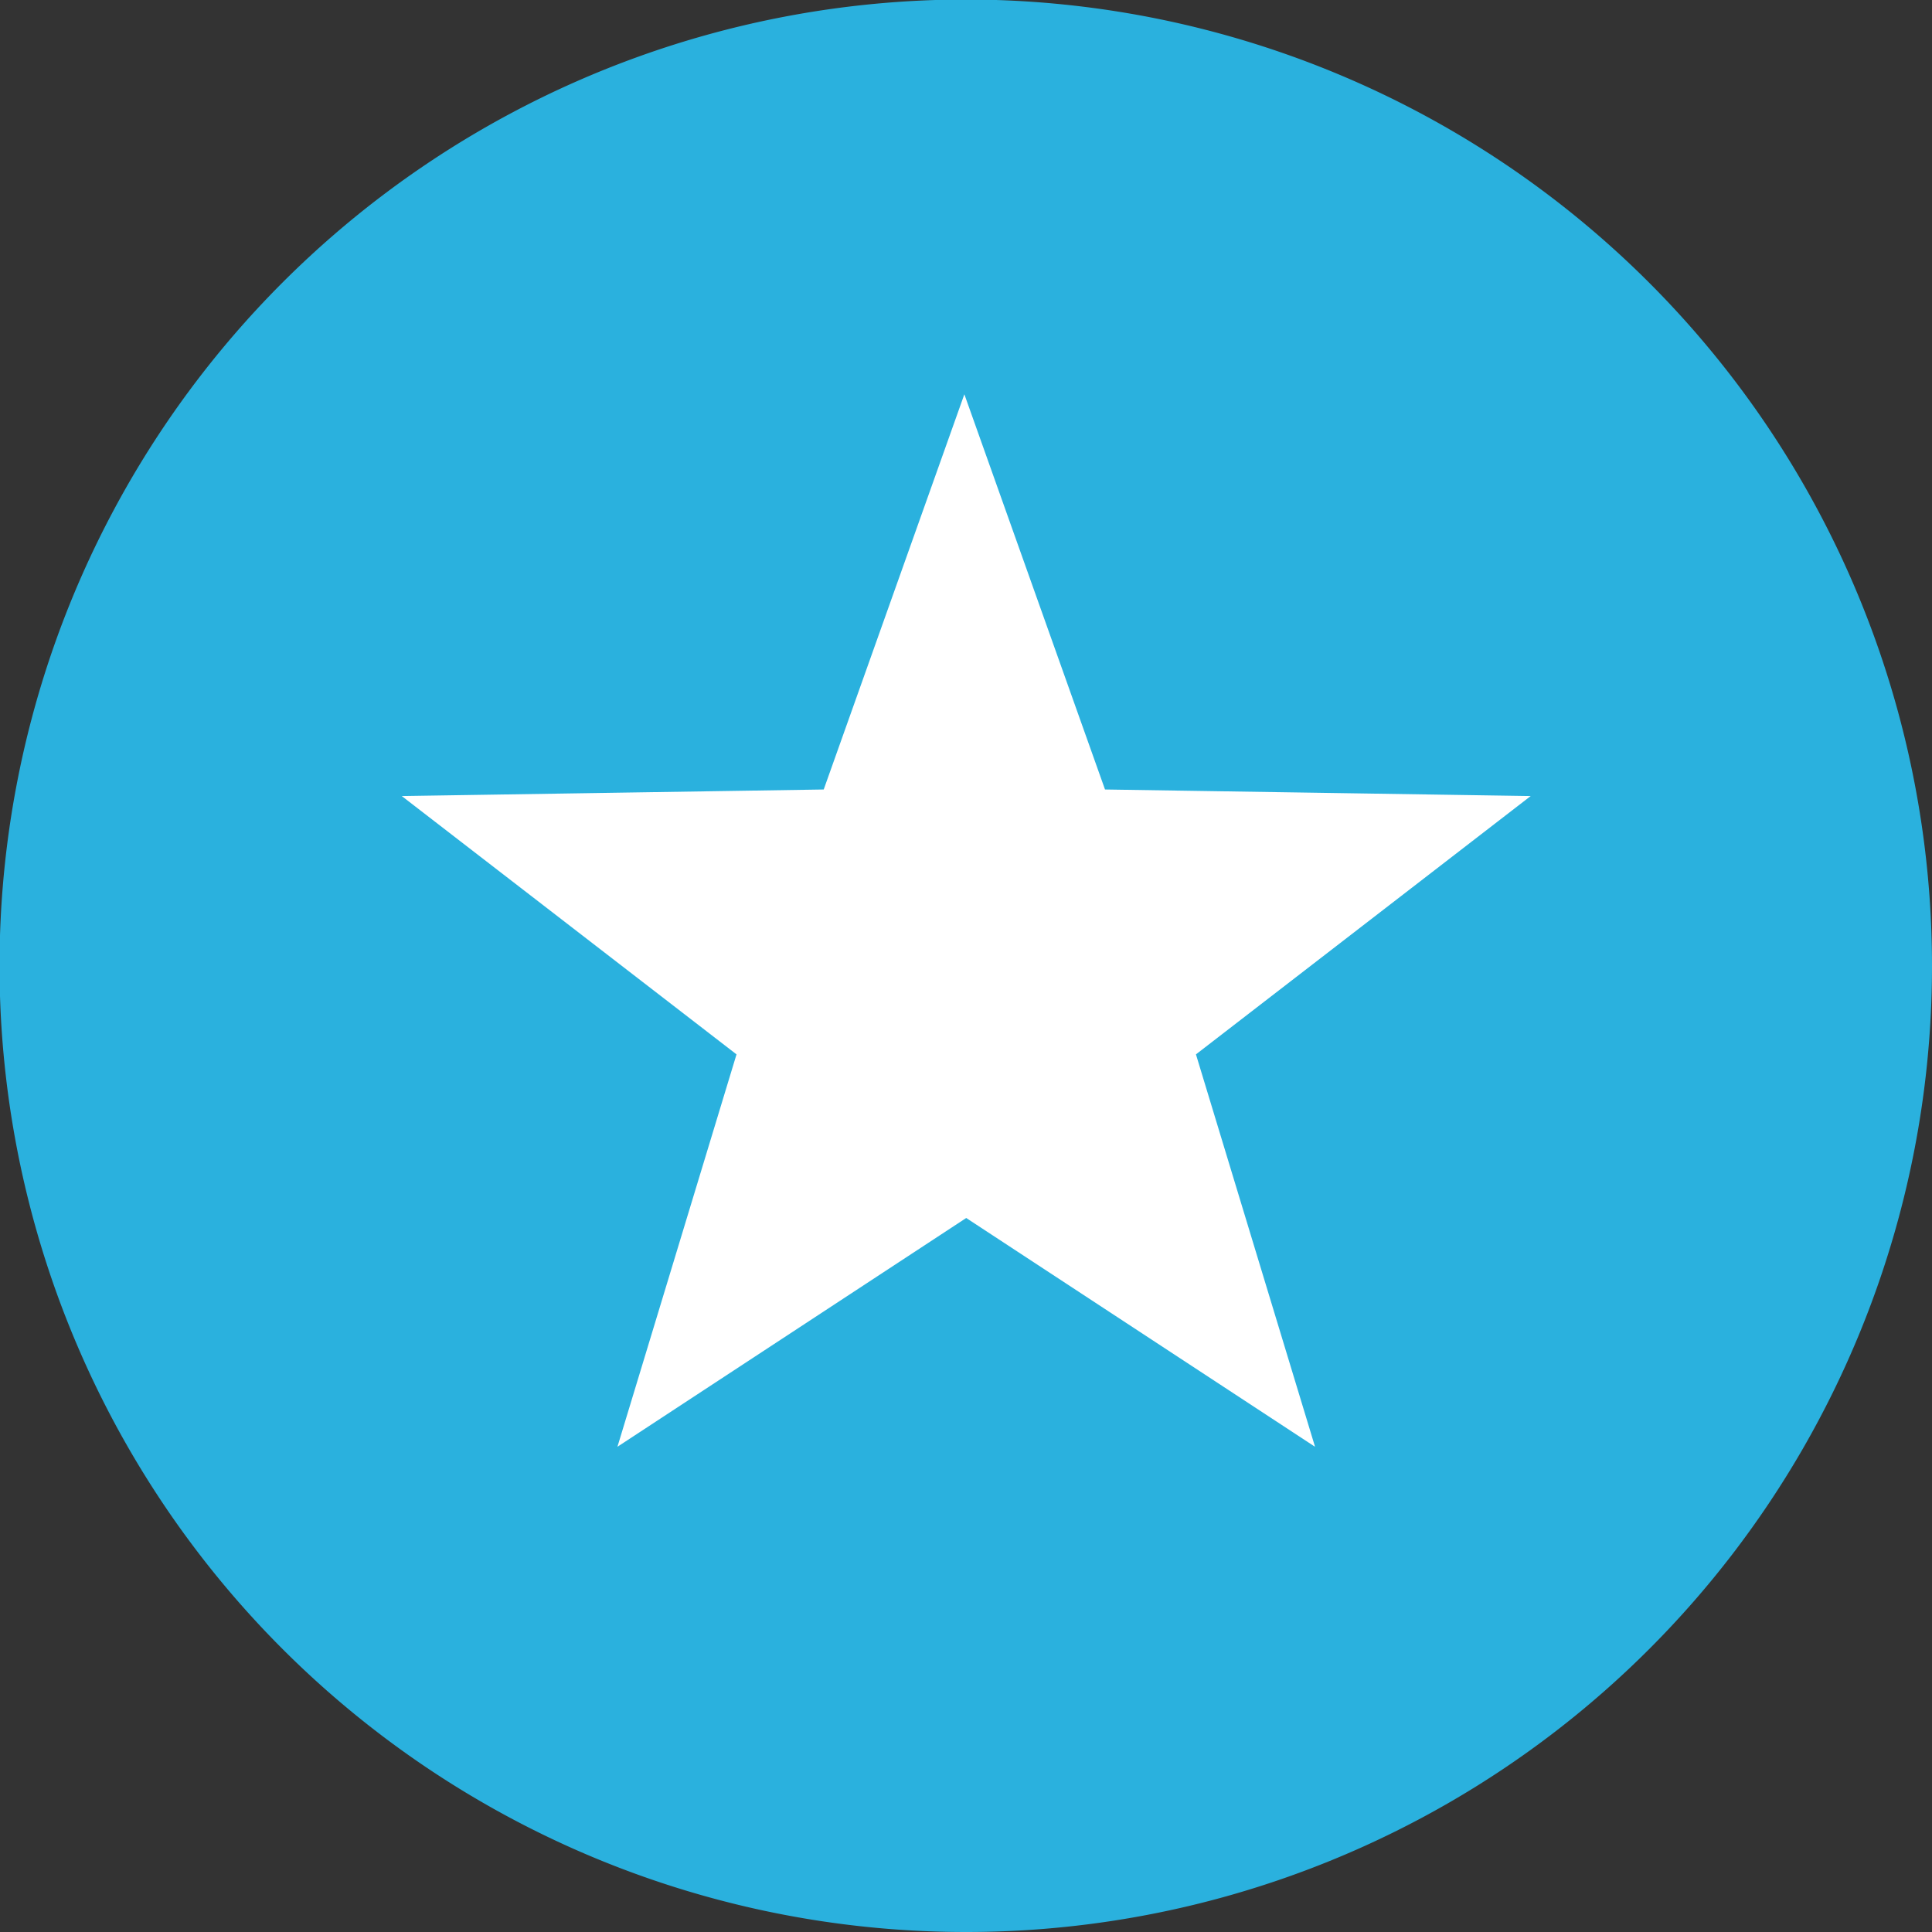
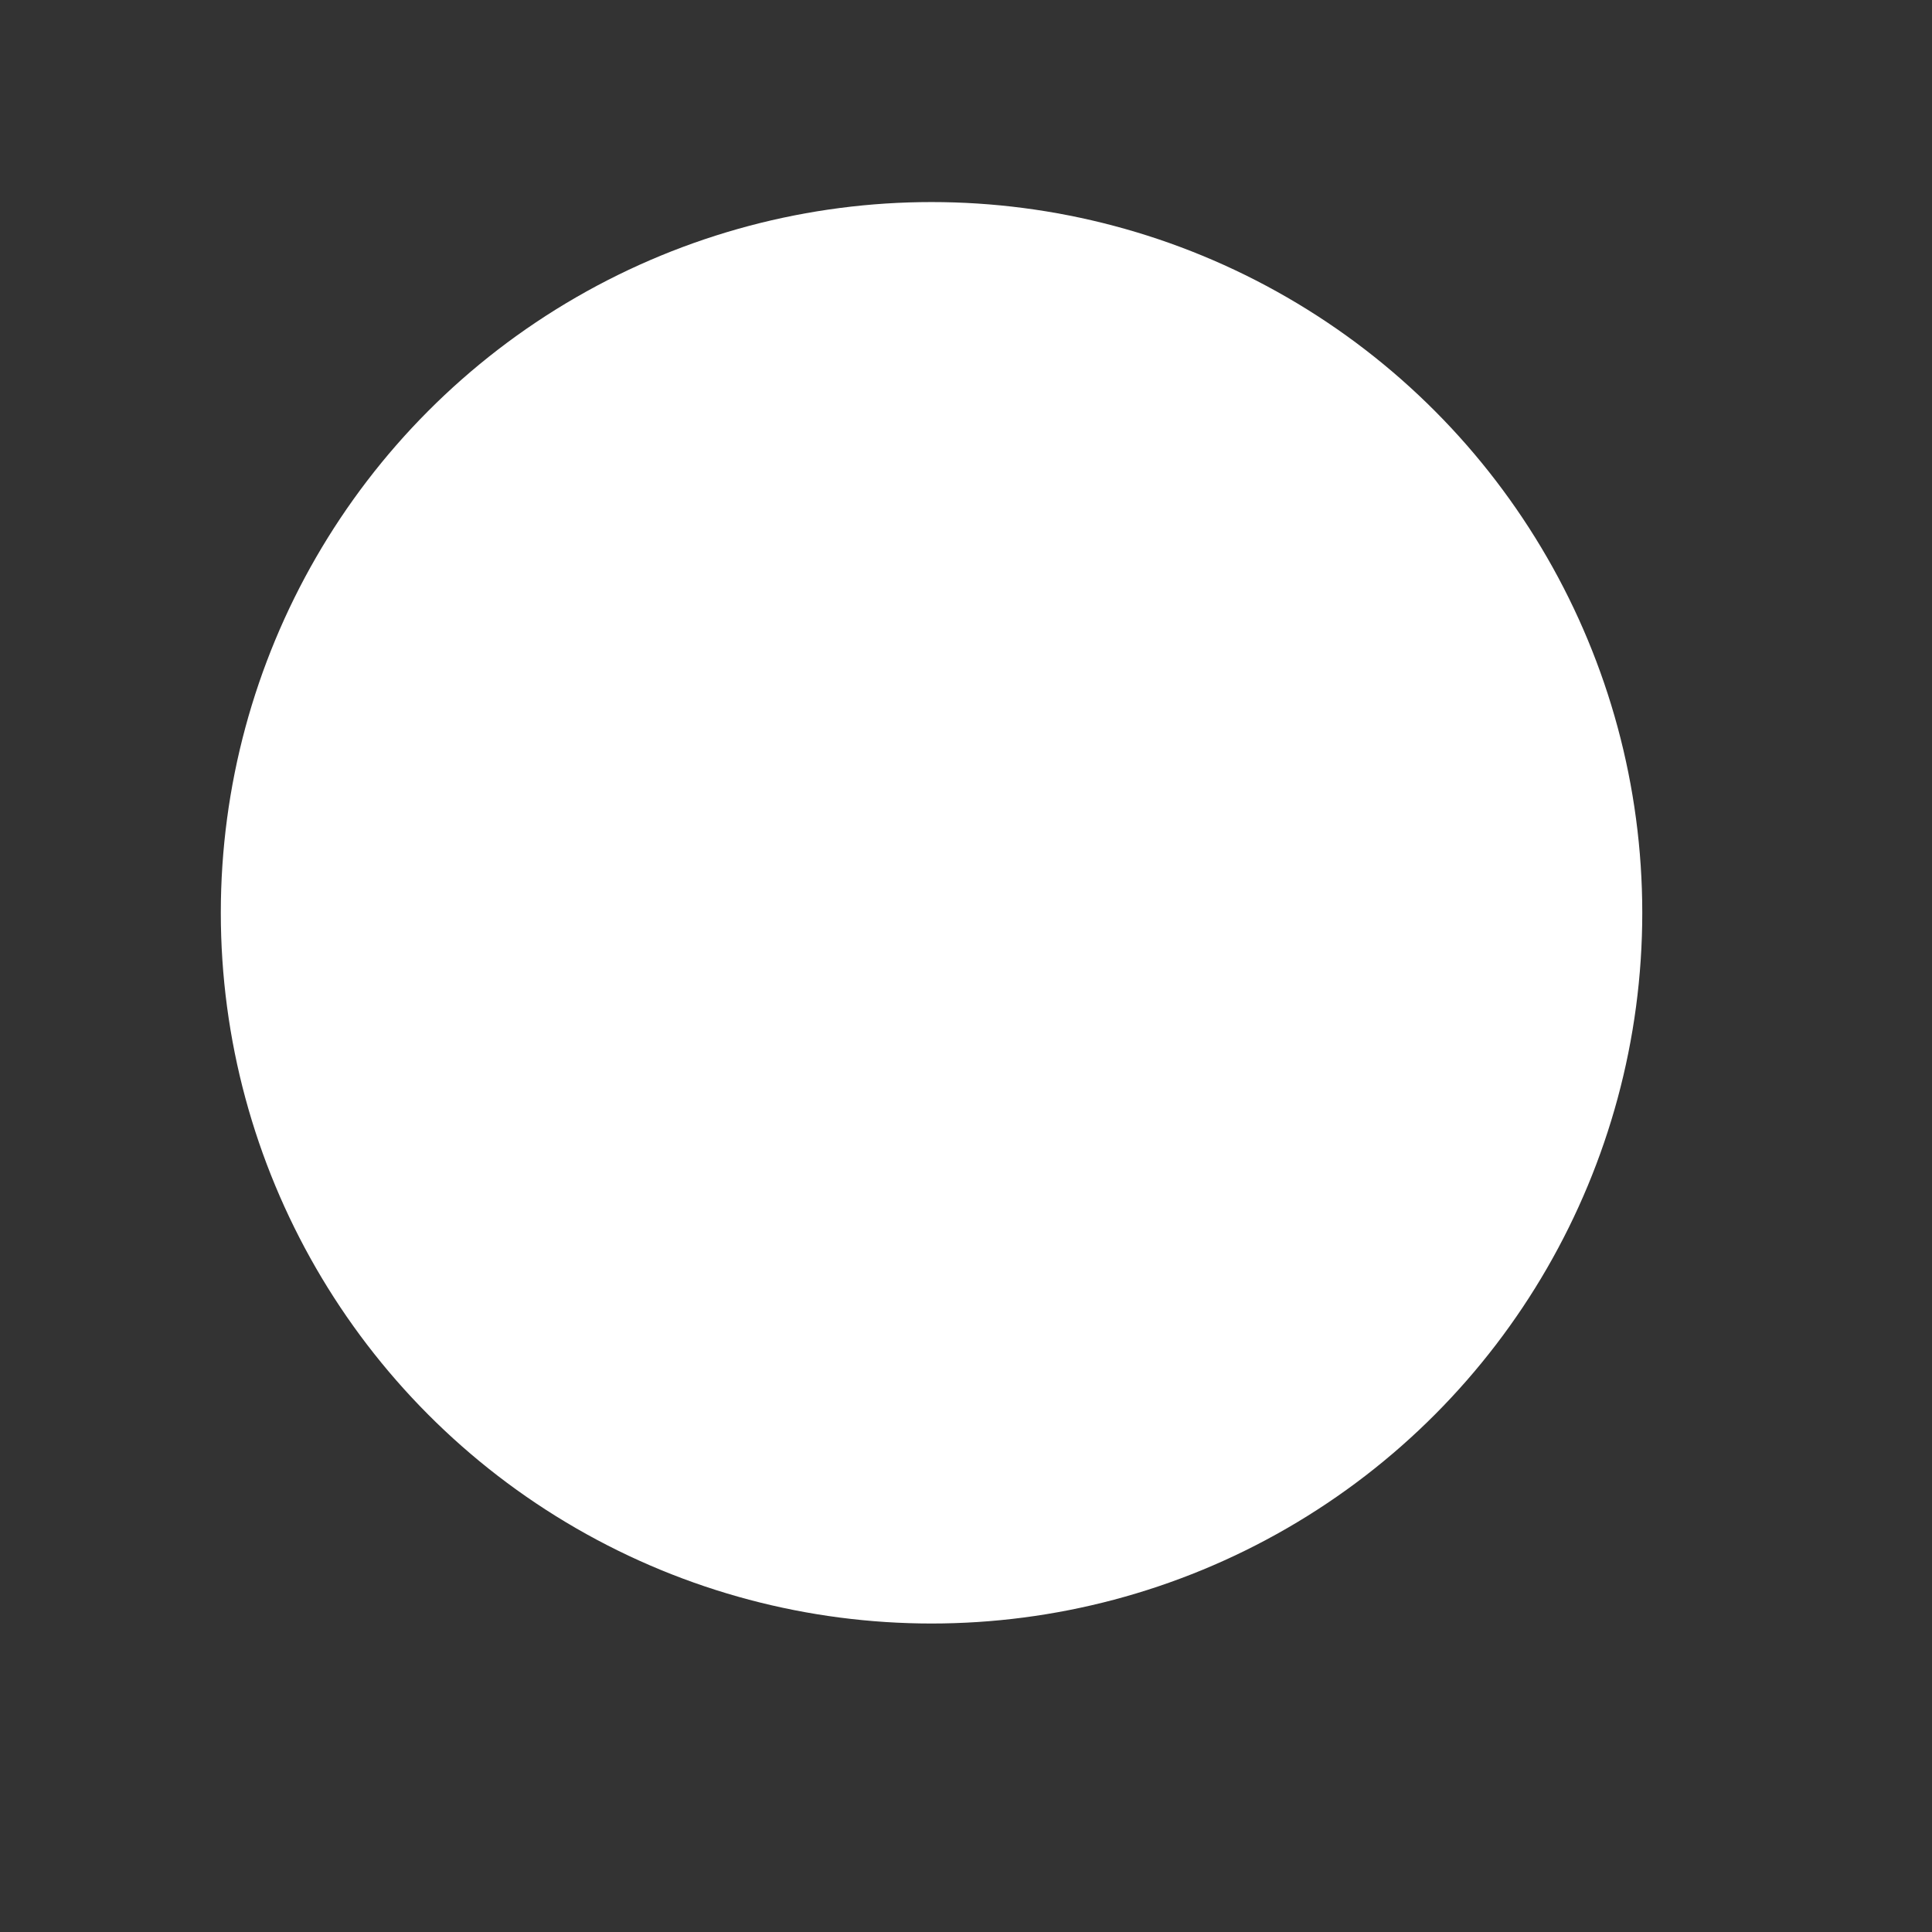
<svg xmlns="http://www.w3.org/2000/svg" id="Layer_1" data-name="Layer 1" viewBox="0 0 41.21 41.21">
  <rect x="0" y="0" width="41.21" height="41.21" fill="#333333" stroke="none" />
  <defs>
    <style>.cls-1{fill:#fff;}.cls-2{fill:#2ab1de;}</style>
  </defs>
  <title>star-blue-icon</title>
  <circle class="cls-1" cx="19.87" cy="19.47" r="15.16" />
-   <path class="cls-2" d="M727.9,282.12l-7.14,5.51L723.3,296l-7.44-4.88L708.42,296l2.54-8.37-7.14-5.51,9-.14,3-8.43,3,8.43Zm8.56,3.63a20.61,20.61,0,1,0-20.6,20.6,20.6,20.6,0,0,0,20.6-20.6" transform="translate(-695.25 -265.14)" />
</svg>